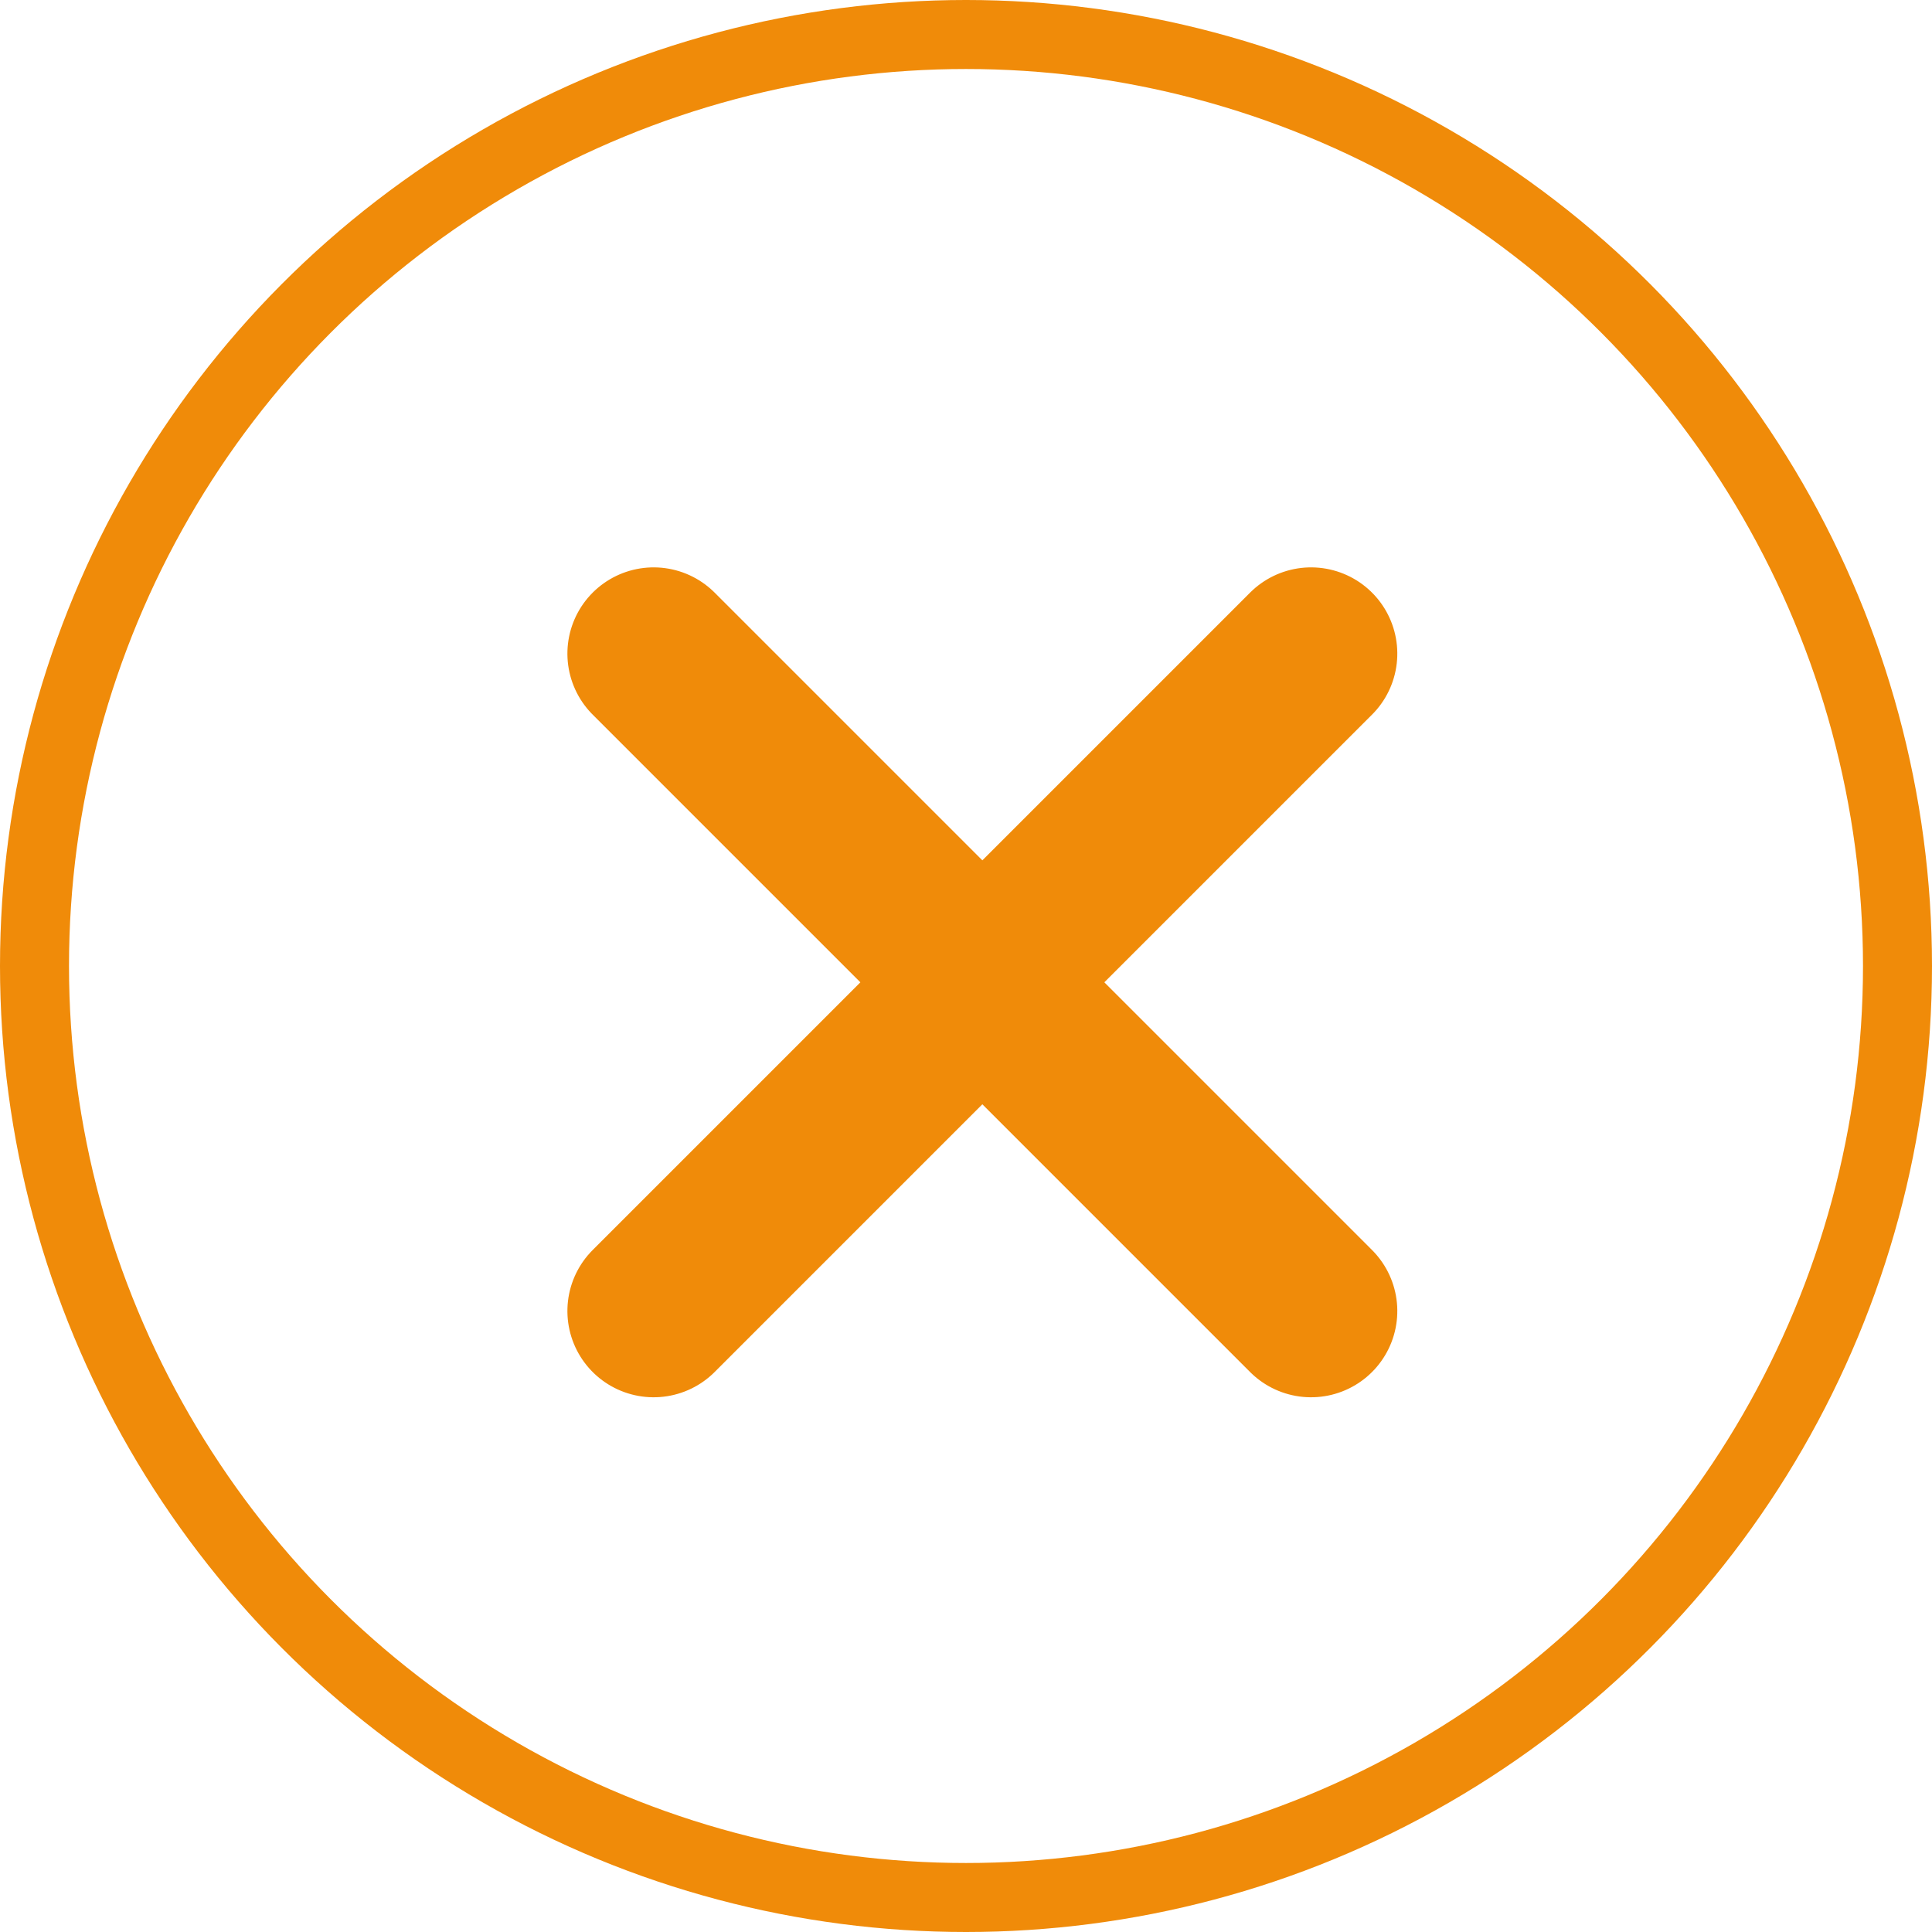
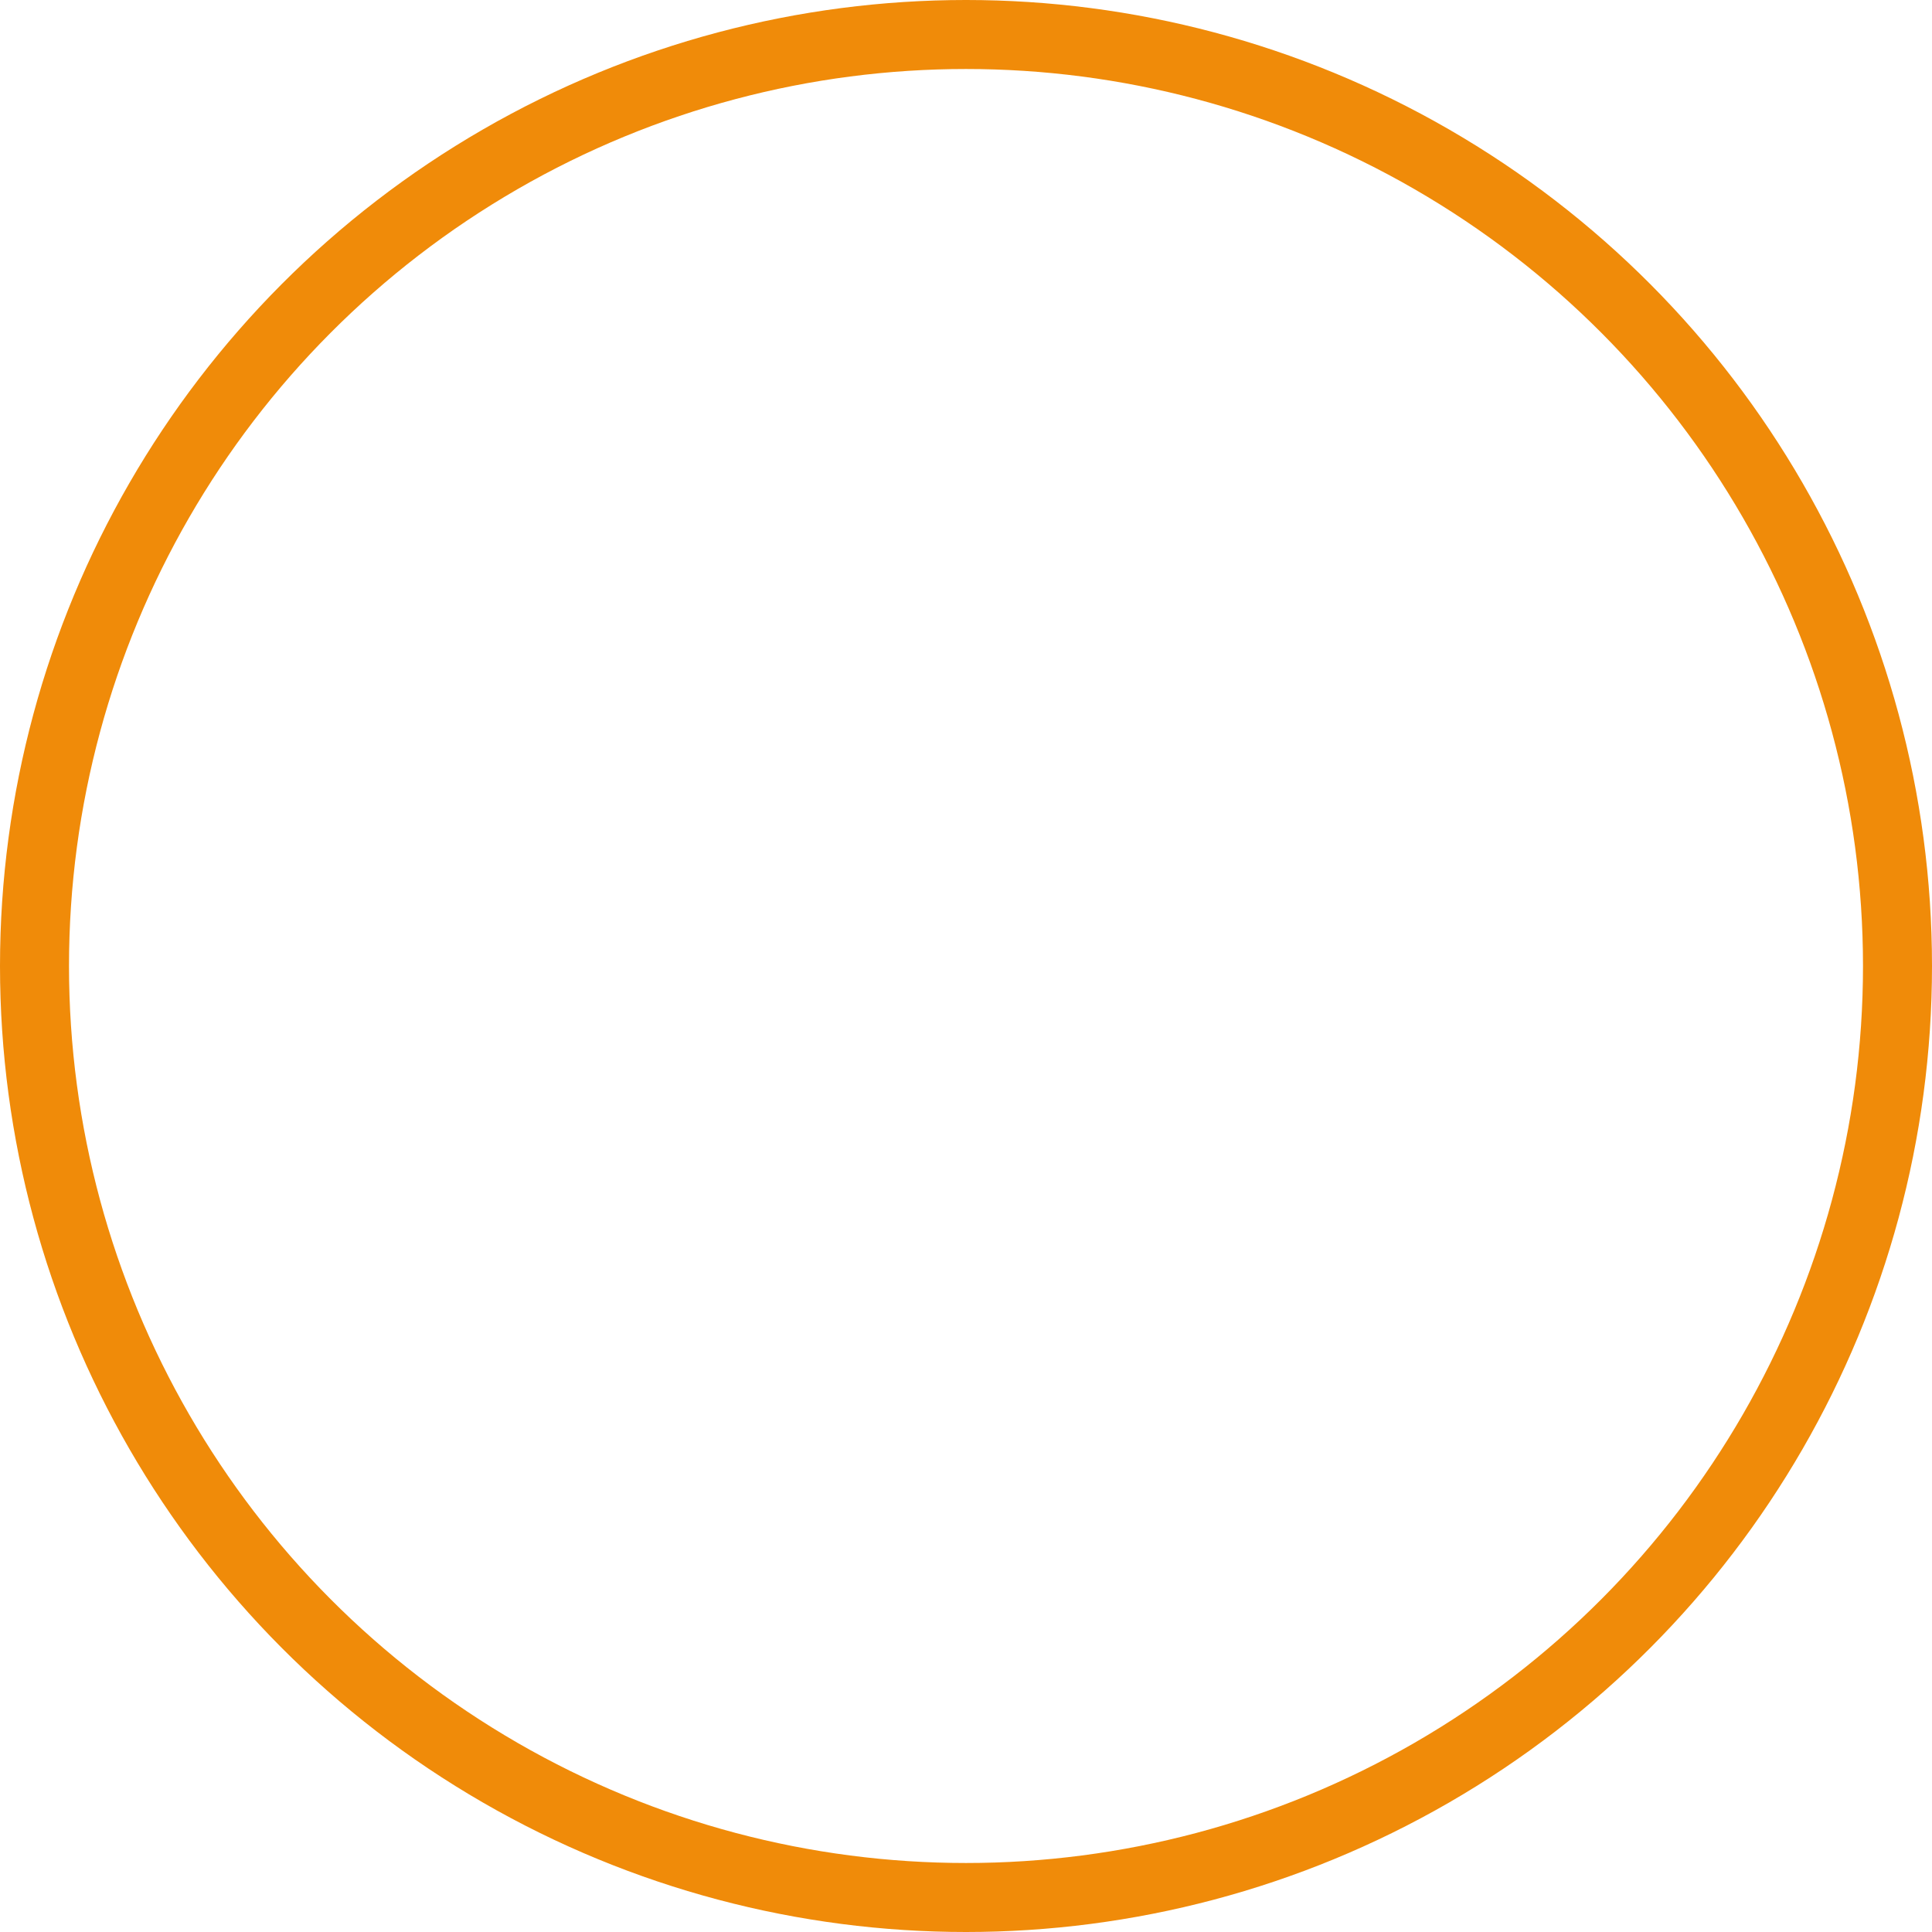
<svg xmlns="http://www.w3.org/2000/svg" width="28" height="28" viewBox="0 0 28 28">
  <g id="close" transform="translate(-317 -20)">
    <g id="Grupo_180" data-name="Grupo 180">
      <g id="Grupo_119" data-name="Grupo 119" transform="translate(331.237 24.709) rotate(45)">
-         <line id="Línea_42" data-name="Línea 42" y2="13.474" transform="translate(6.737)" fill="none" stroke="#f08b09" stroke-linecap="round" stroke-width="2.5" />
-         <line id="Línea_43" data-name="Línea 43" x1="13.474" transform="translate(0 6.737)" fill="none" stroke="#f08b09" stroke-linecap="round" stroke-width="2.5" />
-       </g>
+         </g>
      <g id="Elipse_265" data-name="Elipse 265" transform="translate(317 20)" fill="none" stroke="#f08b09" stroke-width="1">
-         <circle cx="14" cy="14" r="14" stroke="none" />
        <circle cx="14" cy="14" r="13.5" fill="none" />
      </g>
    </g>
  </g>
</svg>